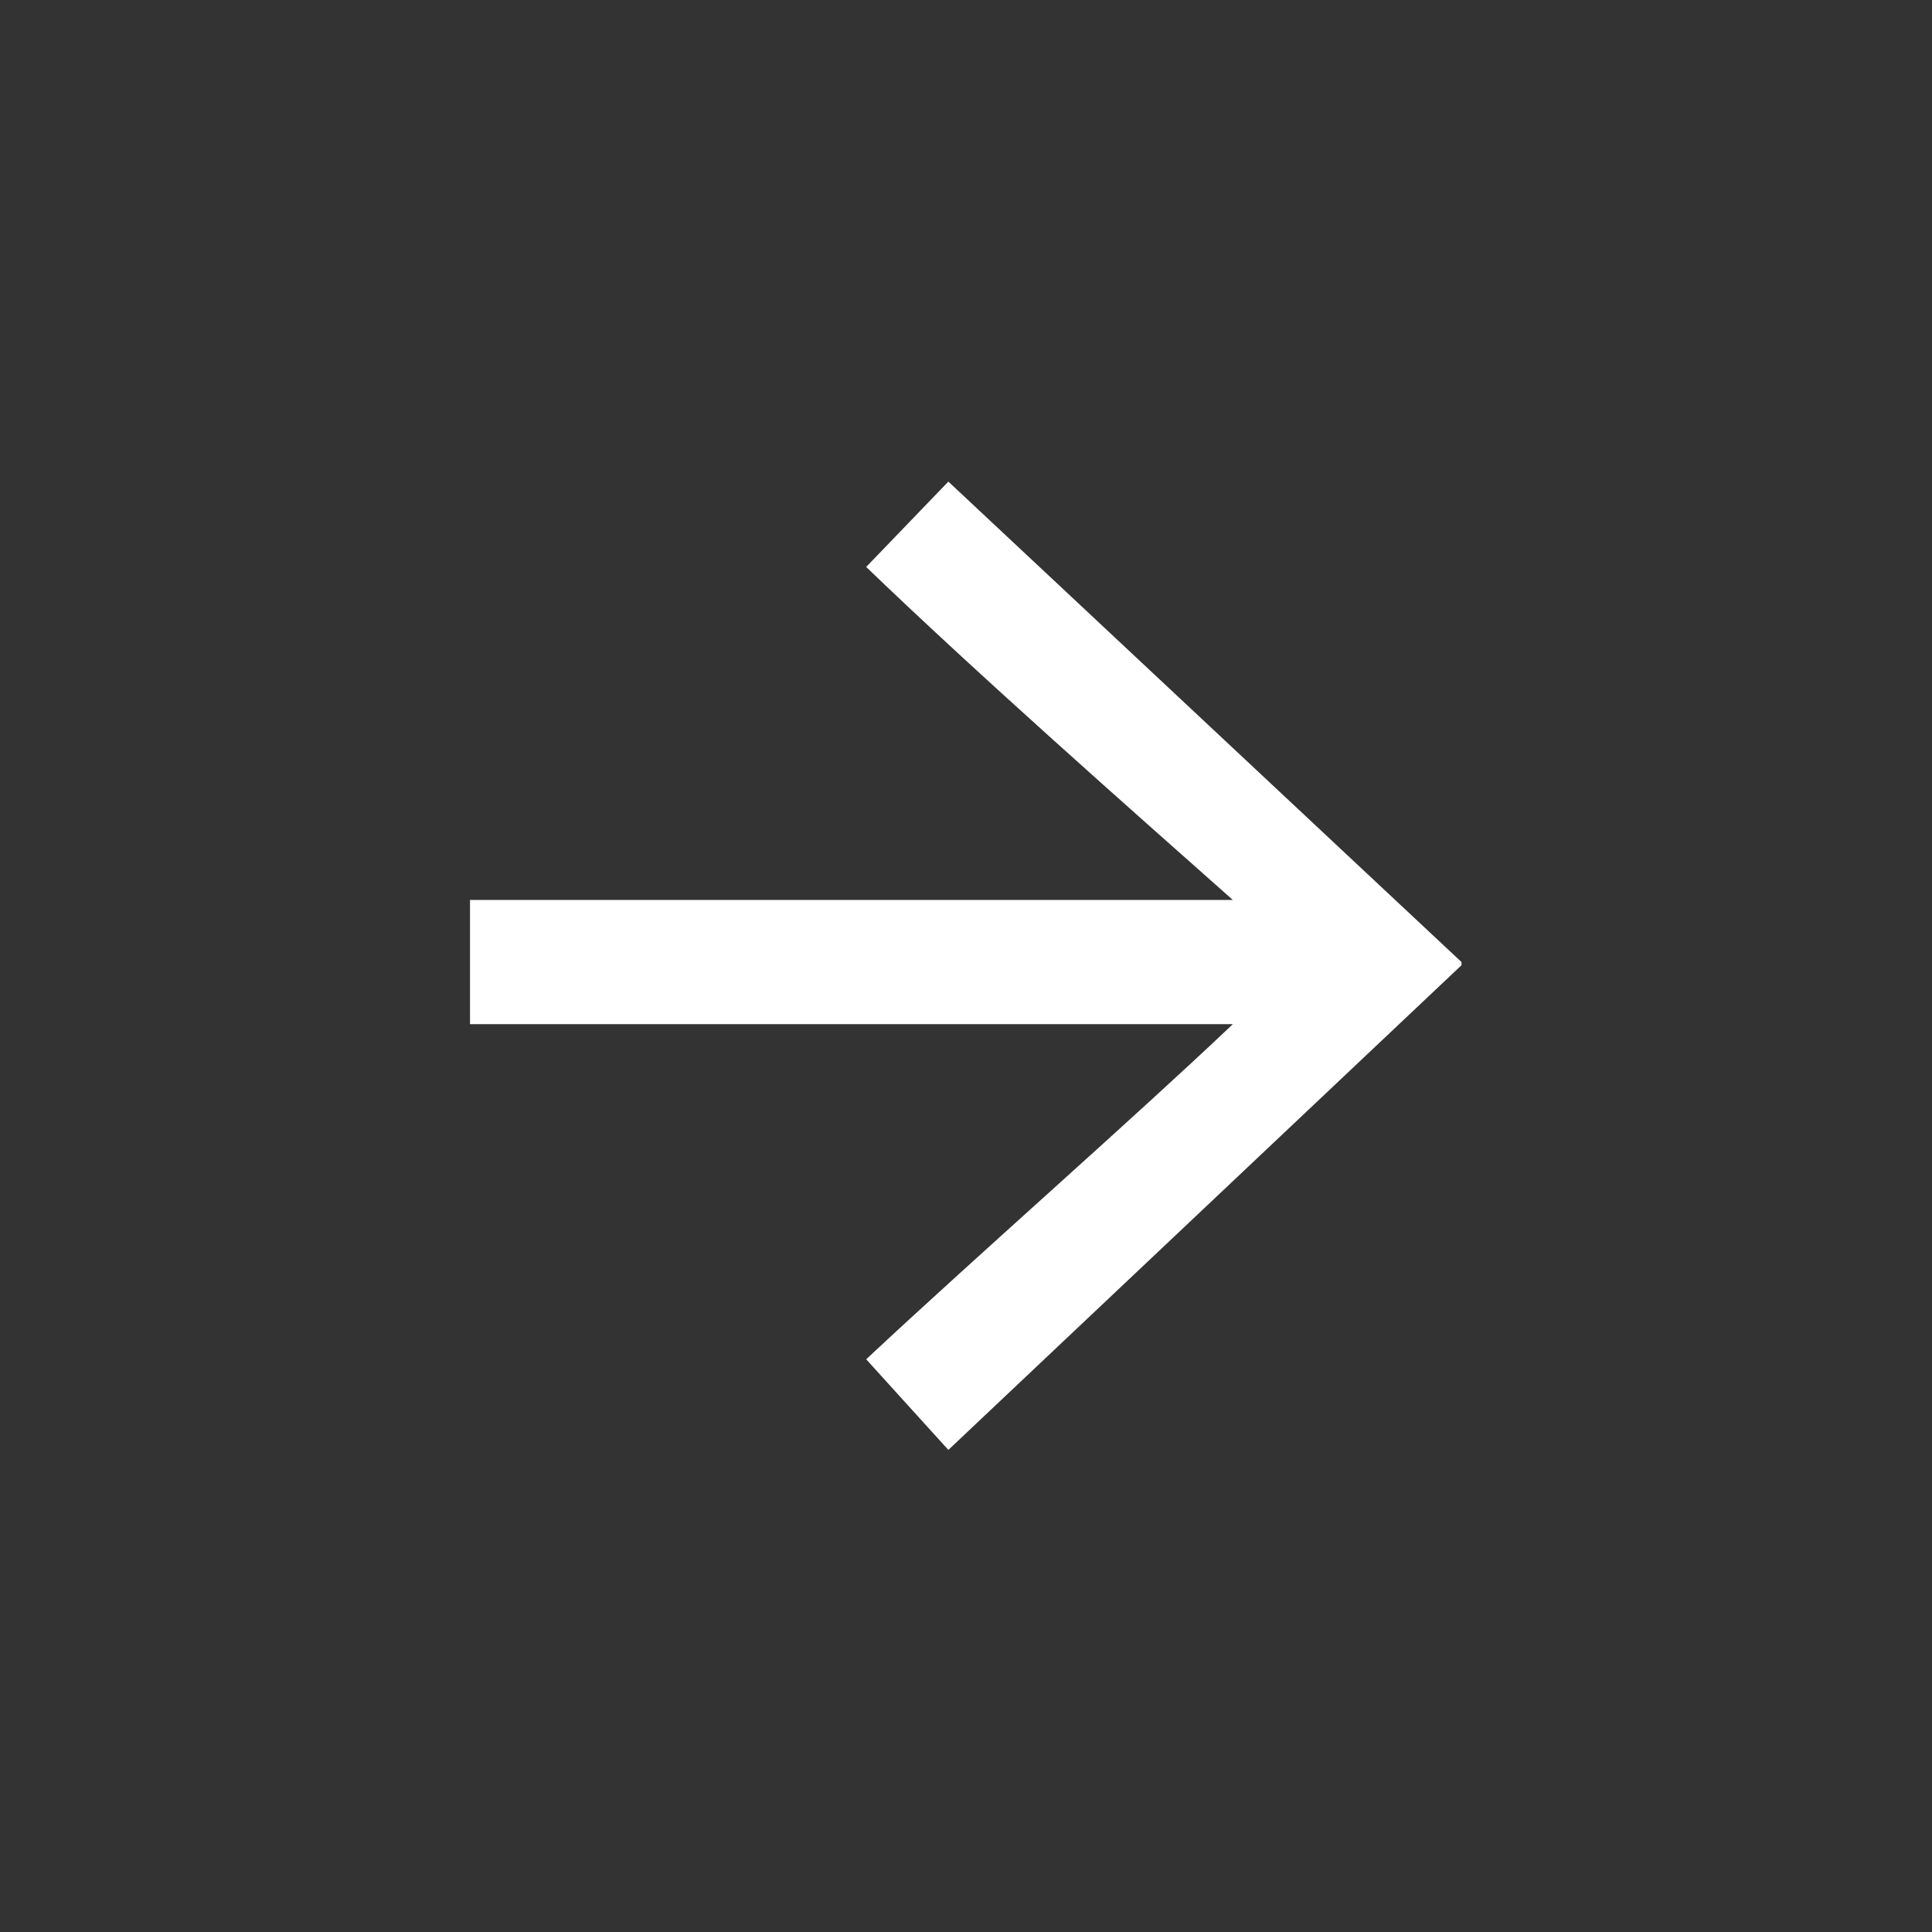
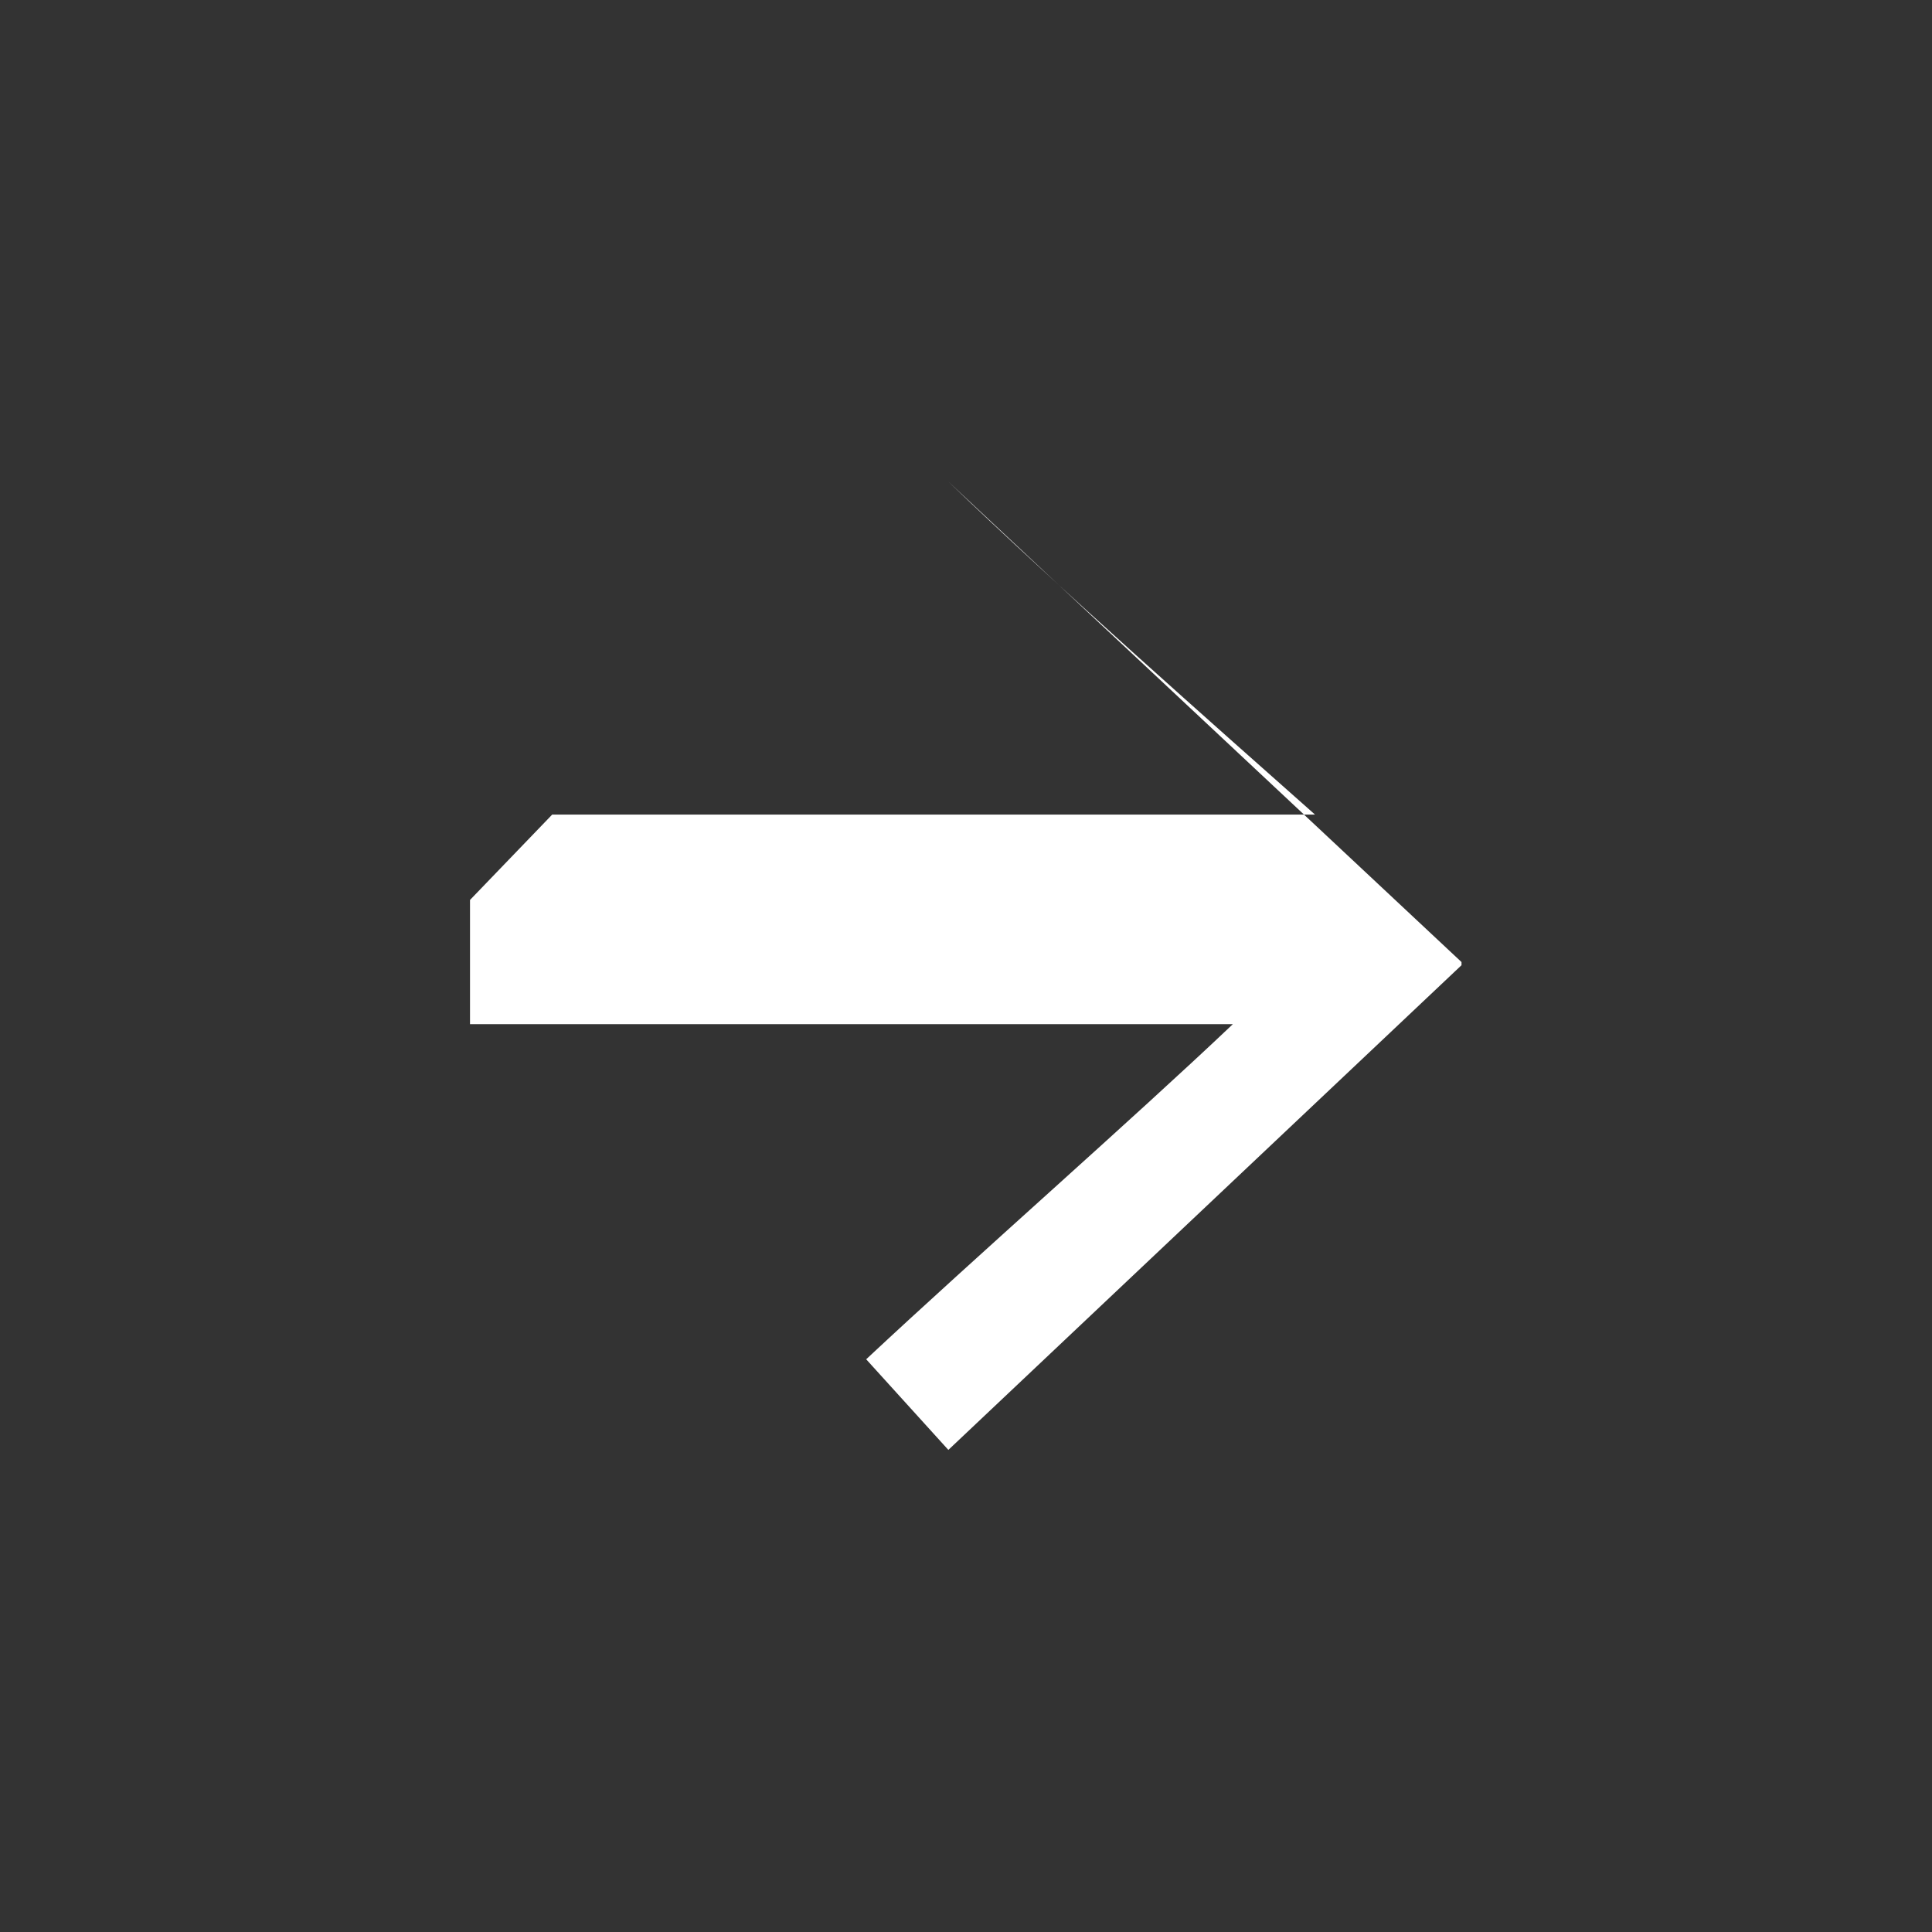
<svg xmlns="http://www.w3.org/2000/svg" width="66" height="66" viewBox="0 0 66 66" version="1.1" xml:space="preserve" style="fill-rule:evenodd;clip-rule:evenodd;stroke-linejoin:round;stroke-miterlimit:2;">
  <rect x="0" y="0" width="66" height="66" fill="#333333" stroke="none" />
-   <path d="M16.056,30.744l-0,4.243l26.06,0c-3.491,3.312 -8.675,7.848 -12.526,11.448l2.807,3.096l17.53,-16.558l0,-0.108l-17.53,-16.413l-2.807,2.916c3.815,3.672 9.035,8.28 12.526,11.376l-26.06,-0Z" style="fill:#fff;" />
+   <path d="M16.056,30.744l-0,4.243l26.06,0c-3.491,3.312 -8.675,7.848 -12.526,11.448l2.807,3.096l17.53,-16.558l0,-0.108l-17.53,-16.413c3.815,3.672 9.035,8.28 12.526,11.376l-26.06,-0Z" style="fill:#fff;" />
</svg>